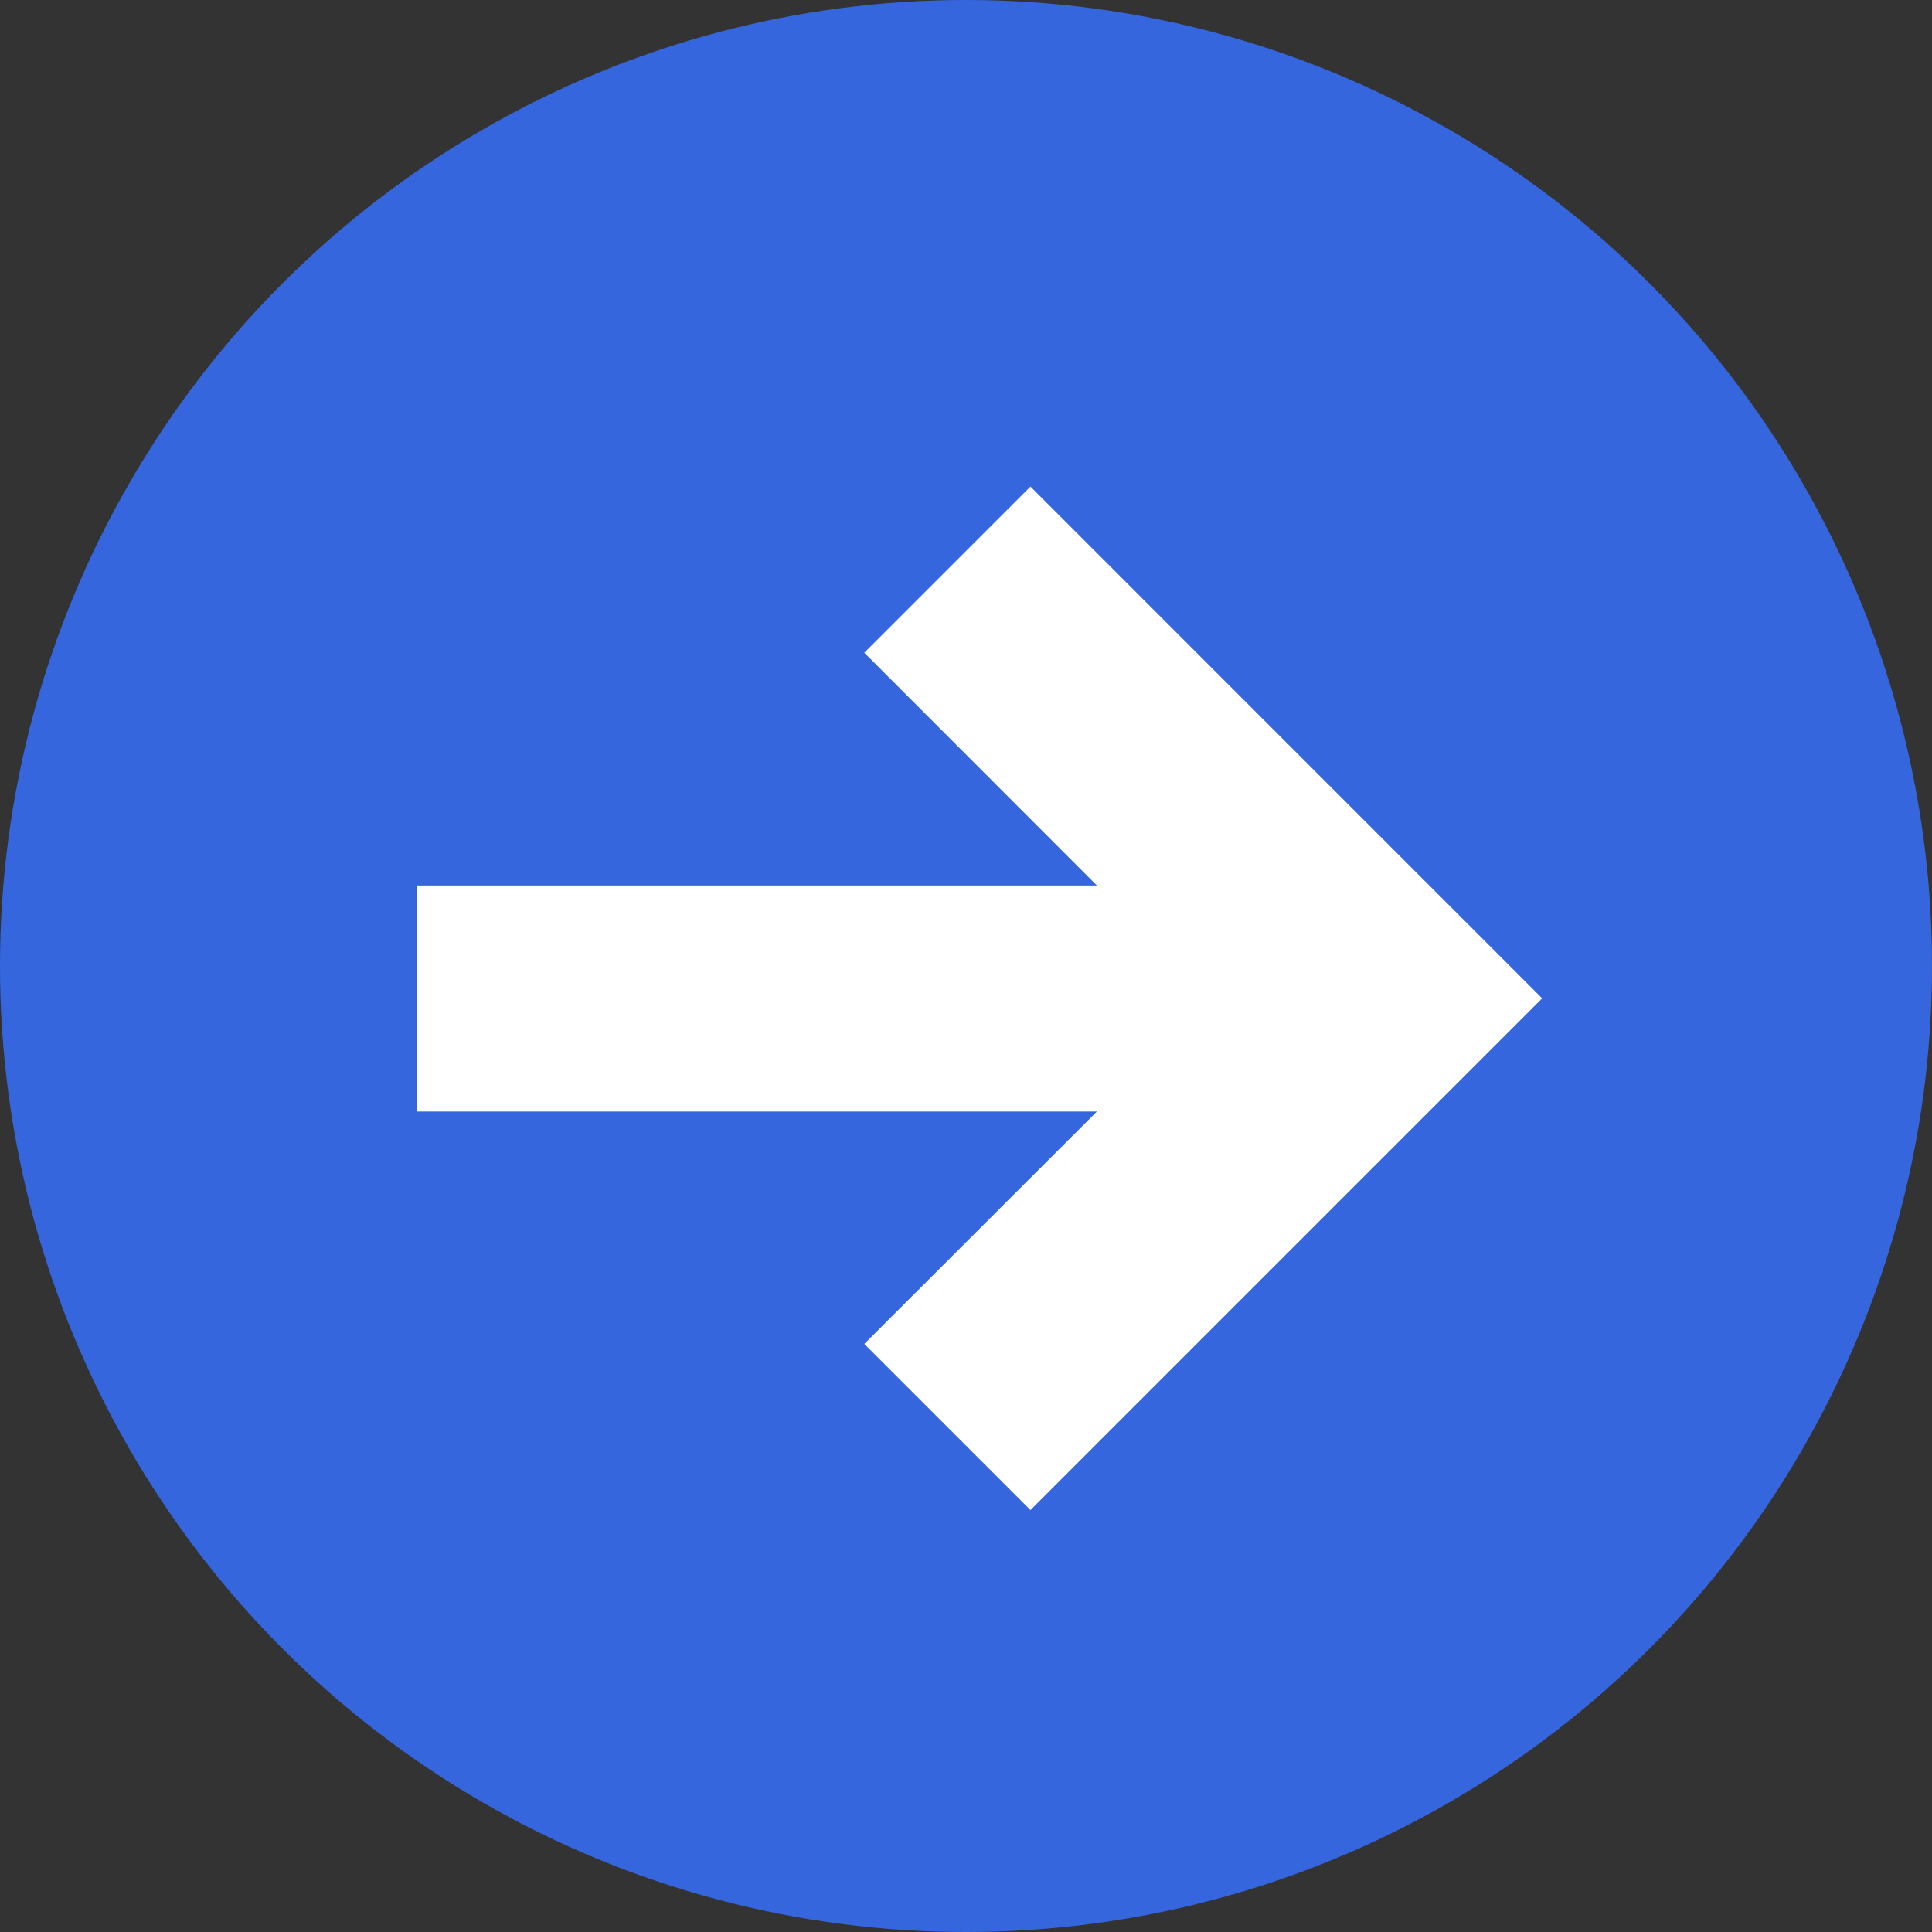
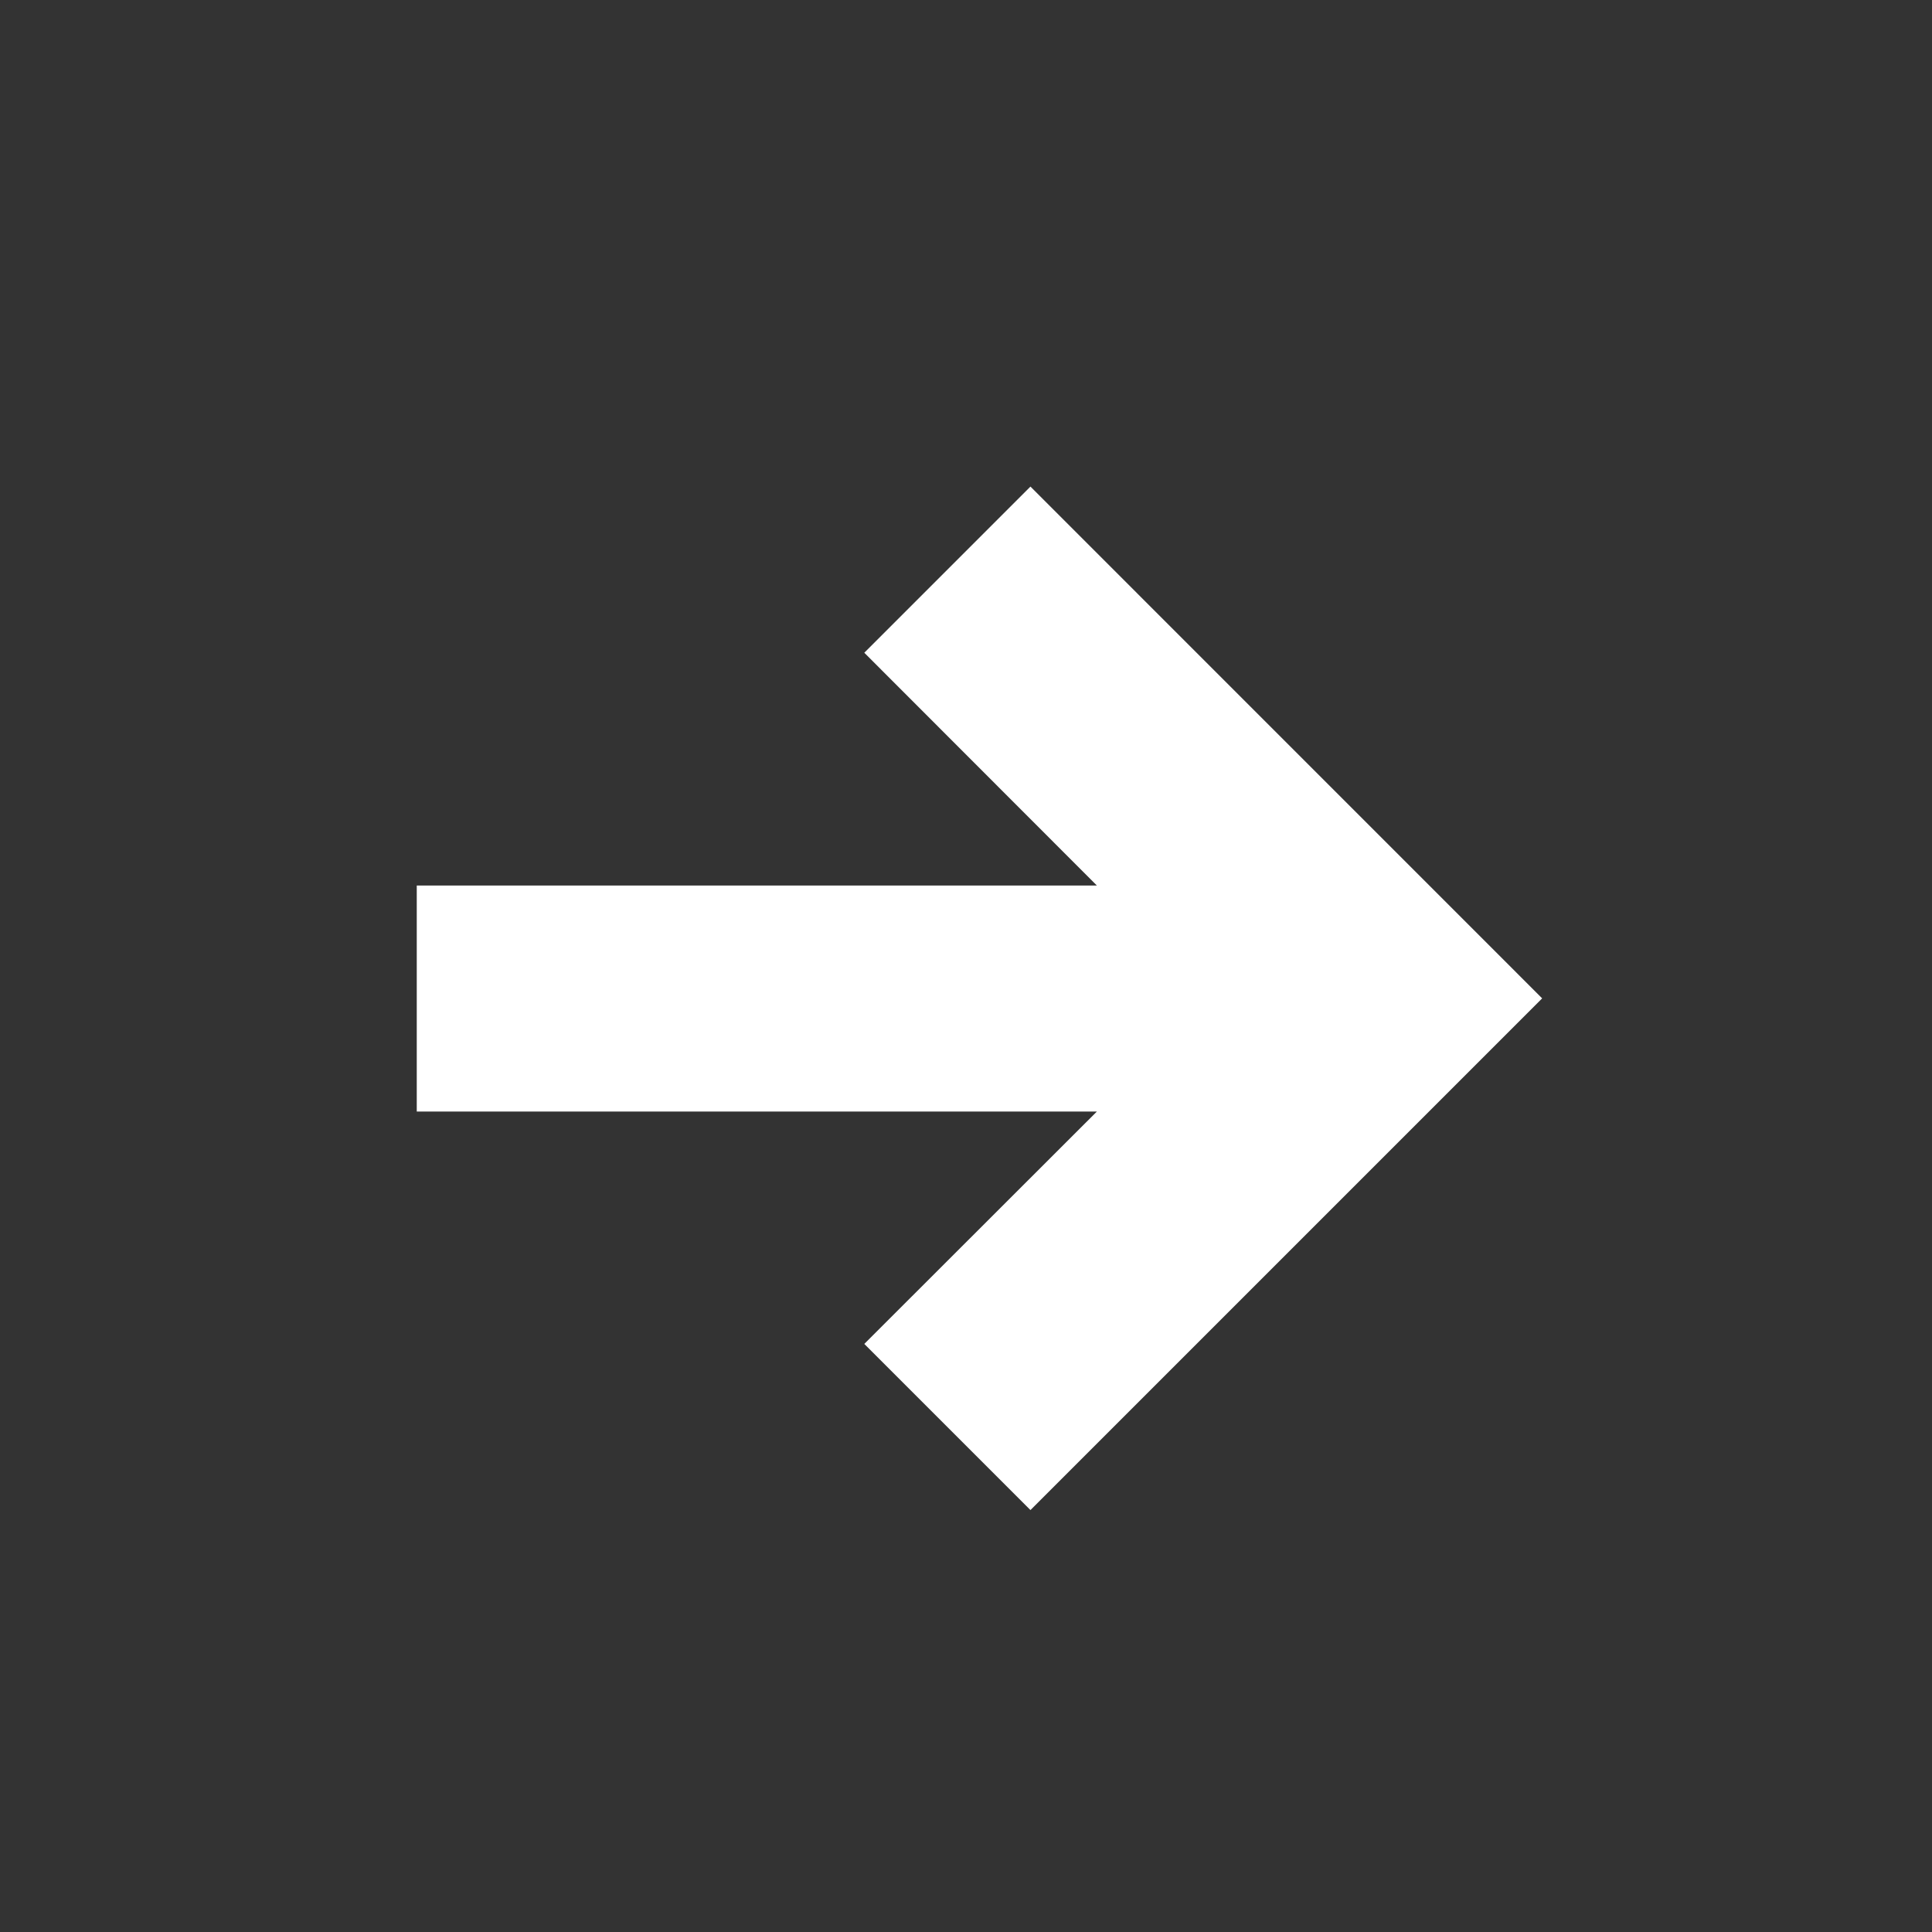
<svg xmlns="http://www.w3.org/2000/svg" width="28" height="28" viewBox="0 0 28 28">
  <rect x="0" y="0" width="28" height="28" fill="#333333" stroke="none" />
  <g id="Group_4" data-name="Group 4" transform="translate(-899 -961)">
-     <circle id="Ellipse_1" data-name="Ellipse 1" cx="14" cy="14" r="14" transform="translate(899 961)" fill="#3566DE" />
    <path id="Path_14" data-name="Path 14" d="M17.171-3.965,9.755-11.382,7.347-8.974,10.718-5.6H.861v3.275h9.857L7.347,1.043,9.755,3.451Z" transform="translate(904.179 979.434)" fill="#fff" />
  </g>
</svg>